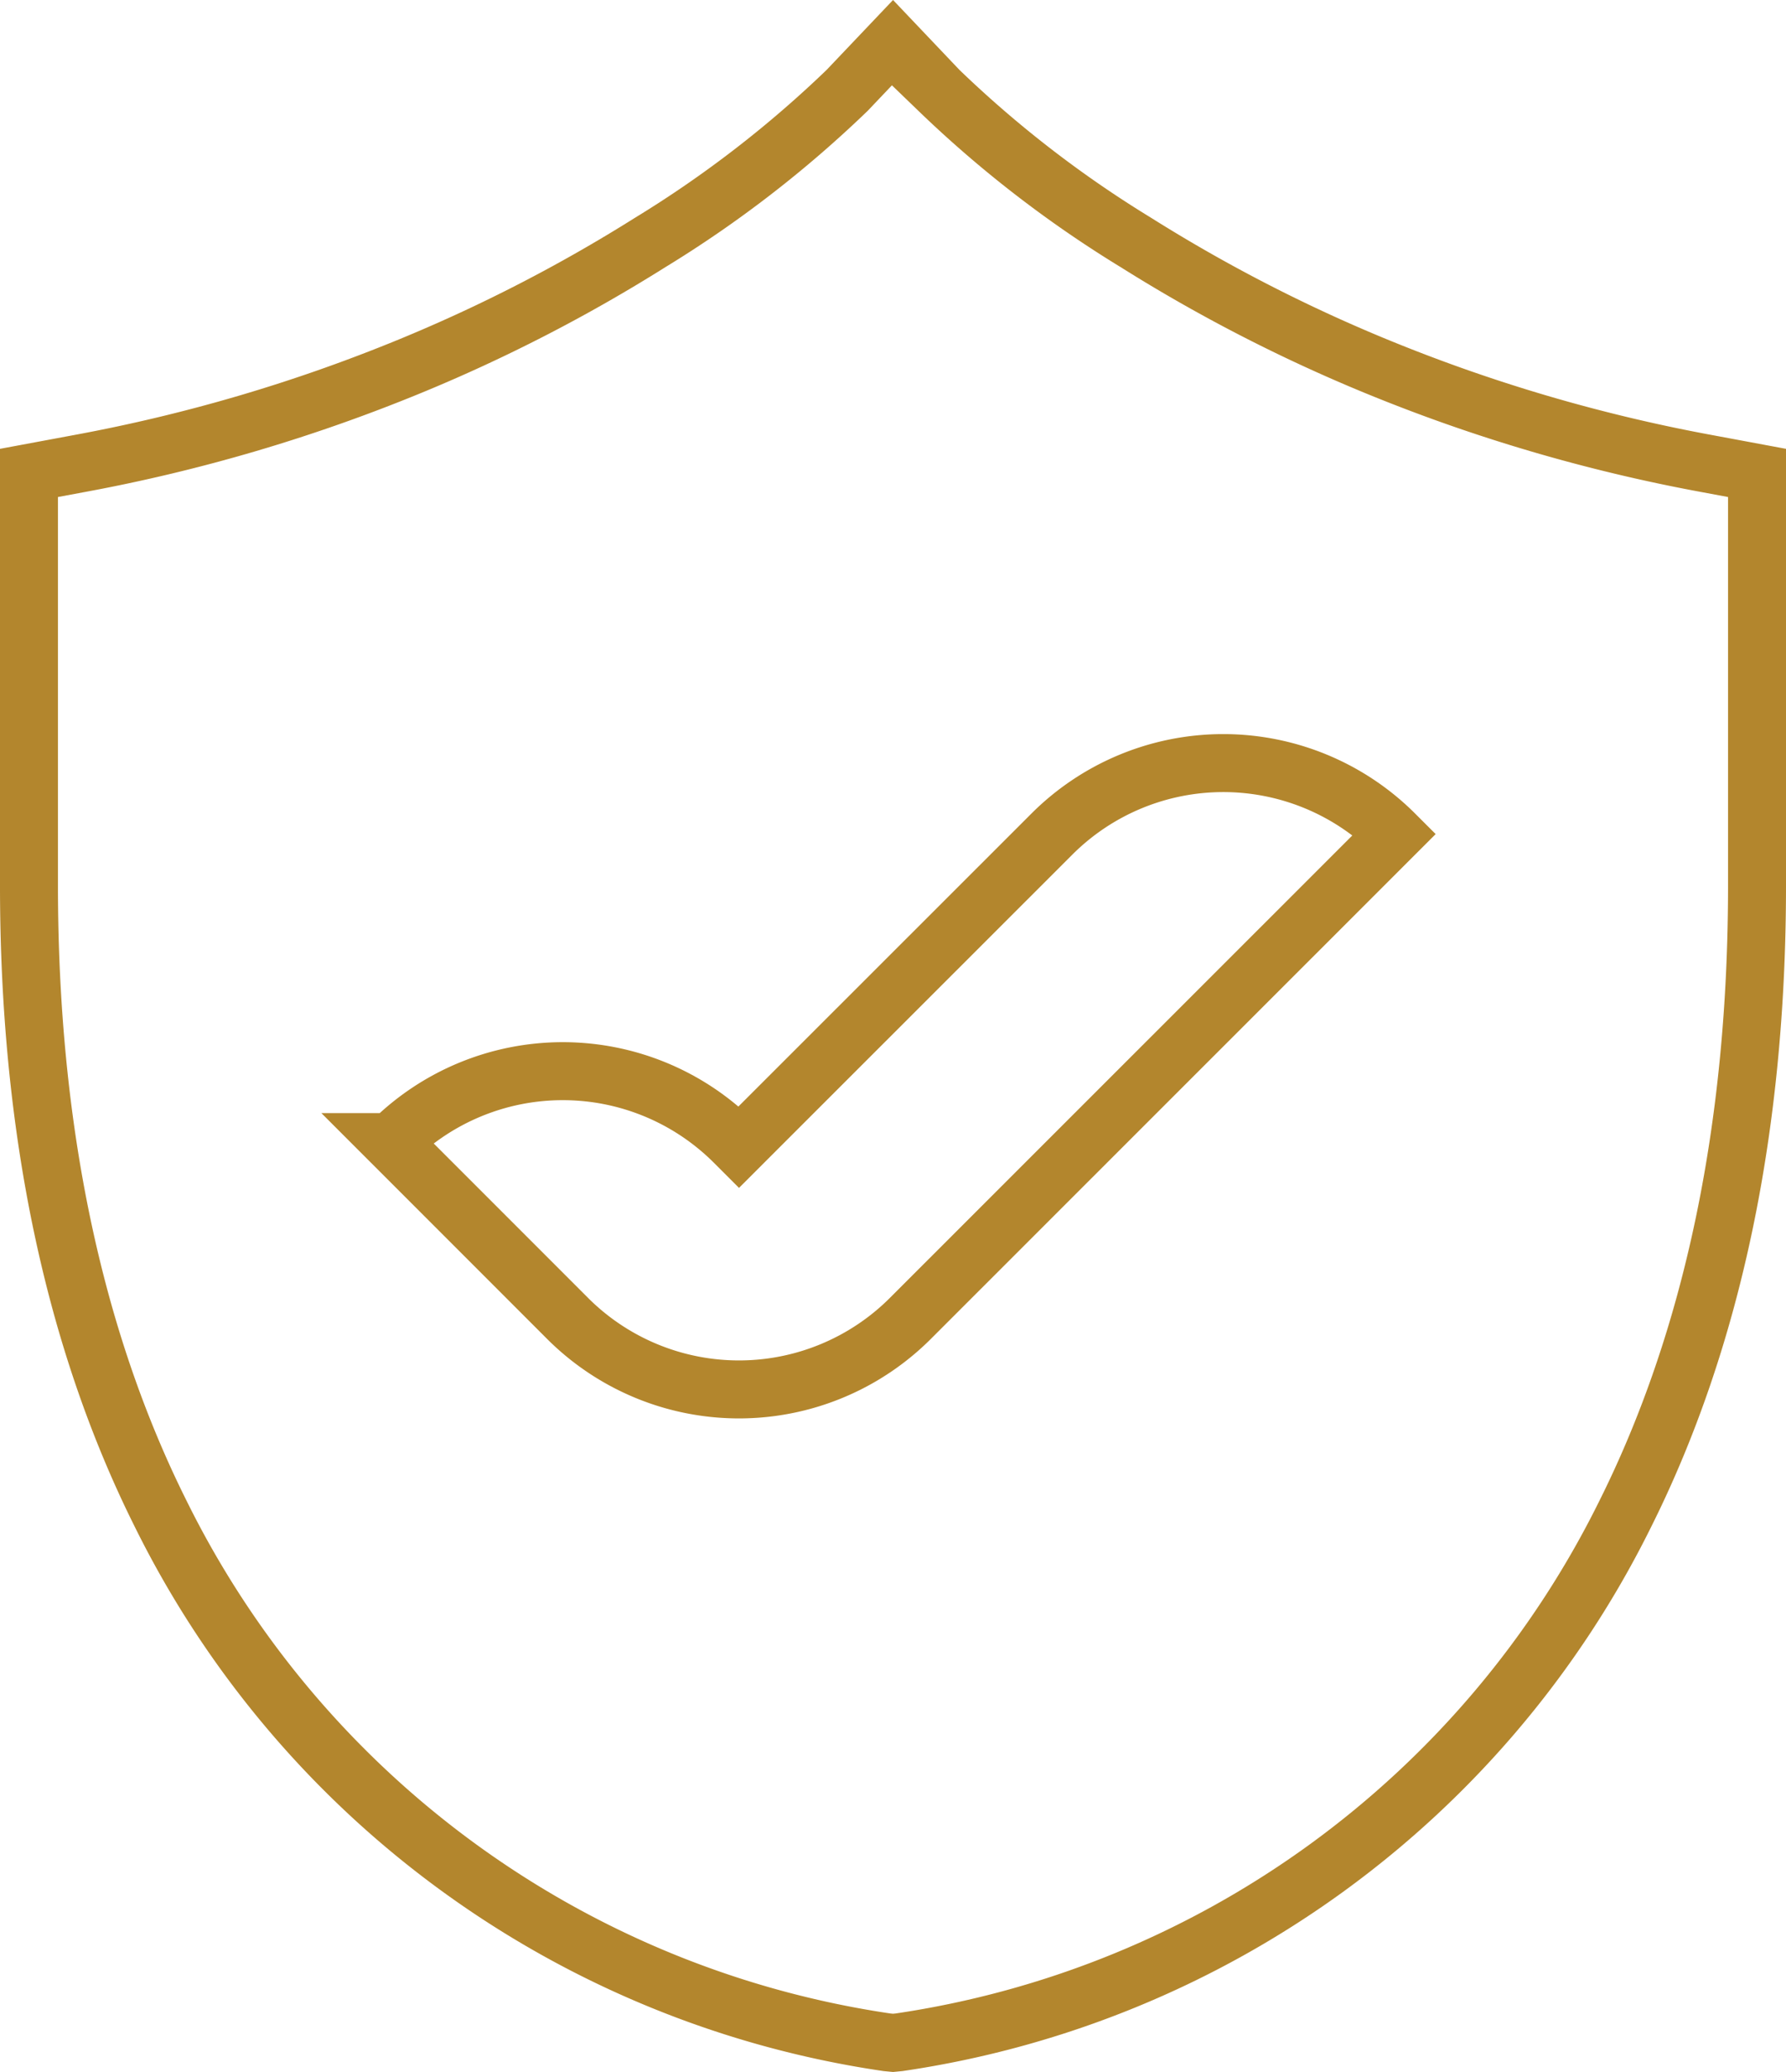
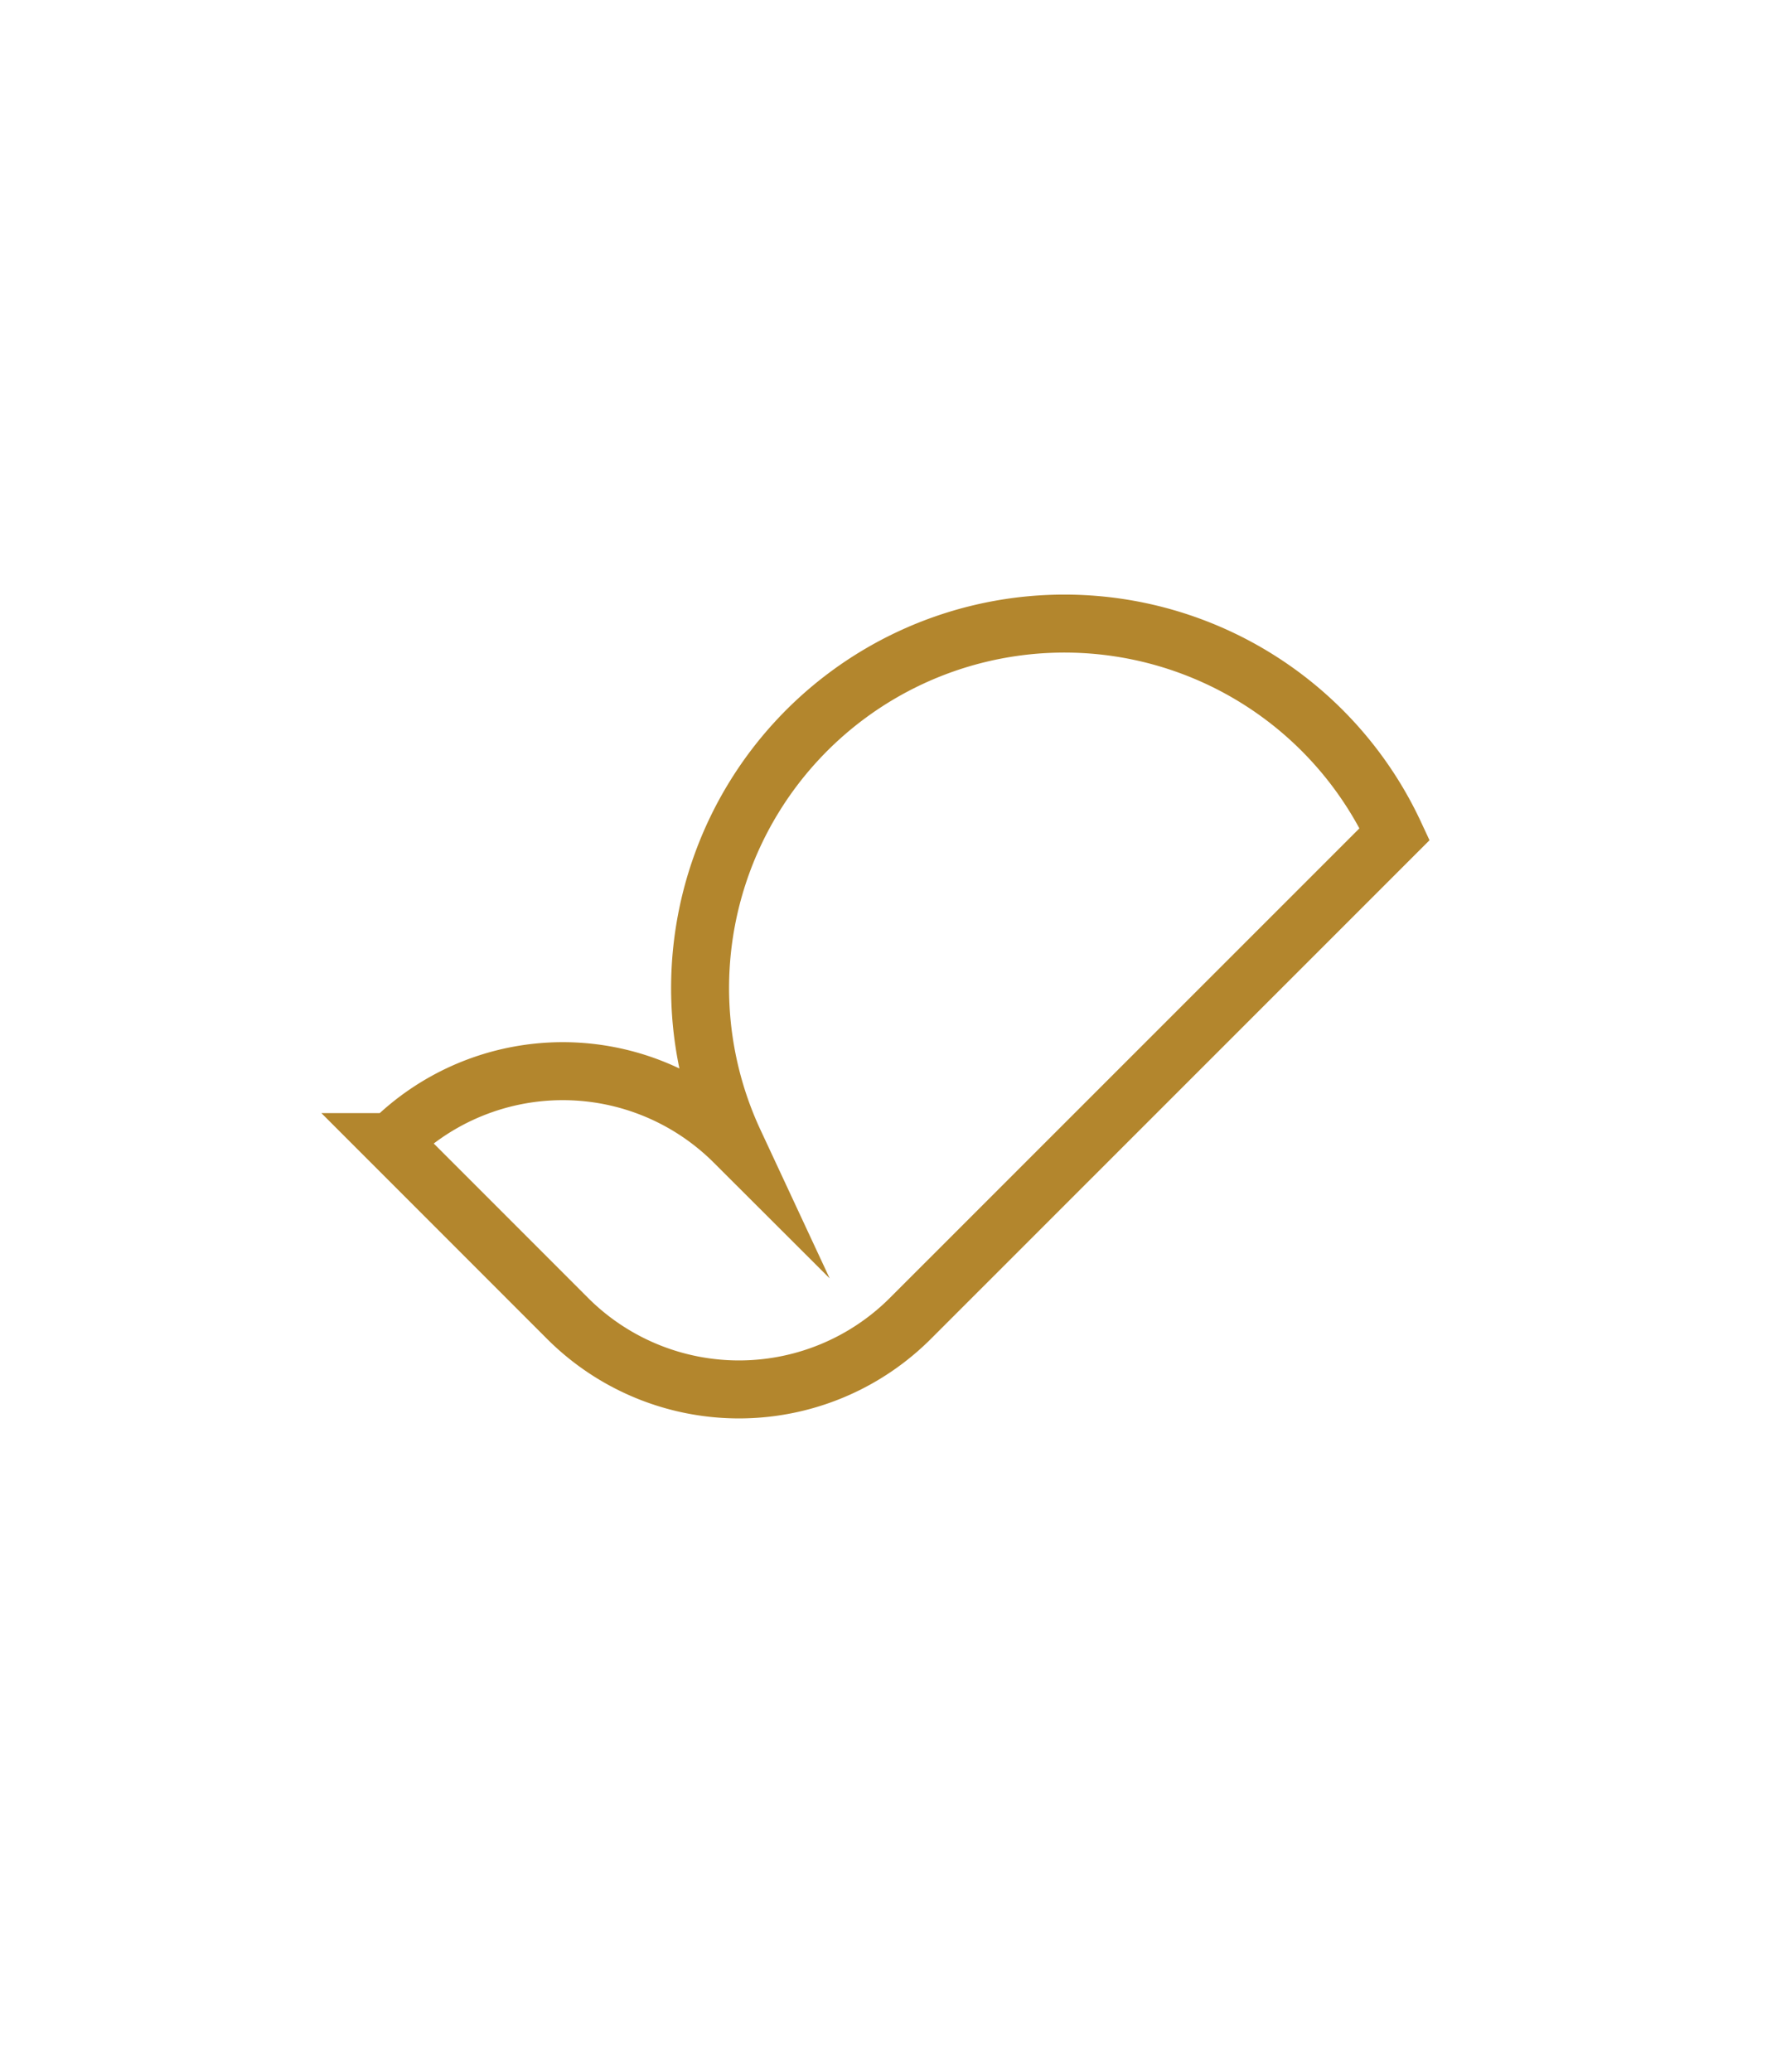
<svg xmlns="http://www.w3.org/2000/svg" width="77.039" height="89.334" viewBox="0 0 77.039 89.334">
  <g id="Group_45035" data-name="Group 45035" transform="translate(-1080.75 -3096.991)">
-     <path id="Path_76" data-name="Path 76" d="M78.539,24.381V42.176c0,10.43-1.913,19.543-5.684,27.087A41.7,41.7,0,0,1,41.53,92.044l-.26.025-.26-.025A41.7,41.7,0,0,1,9.684,69.264C5.913,61.719,4,52.606,4,42.176V24.381l2.236-.416a71.662,71.662,0,0,0,14.2-4.185,68.2,68.2,0,0,0,10.355-5.332,49.119,49.119,0,0,0,8.5-6.56l1.98-2.083,1.98,2.083a49.091,49.091,0,0,0,8.5,6.56A68.2,68.2,0,0,0,62.105,19.78a71.662,71.662,0,0,0,14.2,4.185Z" transform="translate(1078 3093)" fill="none" stroke="#b3862d" stroke-miterlimit="10" stroke-width="2.5" />
-     <path id="Path_77" data-name="Path 77" d="M99.121,111.973l-20.889,20.88a10.457,10.457,0,0,1-14.789,0l-7.6-7.6a10.468,10.468,0,0,1,14.789,0l.207.207,13.494-13.485A10.458,10.458,0,0,1,99.121,111.973Z" transform="translate(1041.788 3020.98)" fill="none" stroke="#b3862d" stroke-miterlimit="10" stroke-width="2.5" />
+     <path id="Path_77" data-name="Path 77" d="M99.121,111.973l-20.889,20.88a10.457,10.457,0,0,1-14.789,0l-7.6-7.6a10.468,10.468,0,0,1,14.789,0A10.458,10.458,0,0,1,99.121,111.973Z" transform="translate(1041.788 3020.98)" fill="none" stroke="#b3862d" stroke-miterlimit="10" stroke-width="2.5" />
  </g>
</svg>